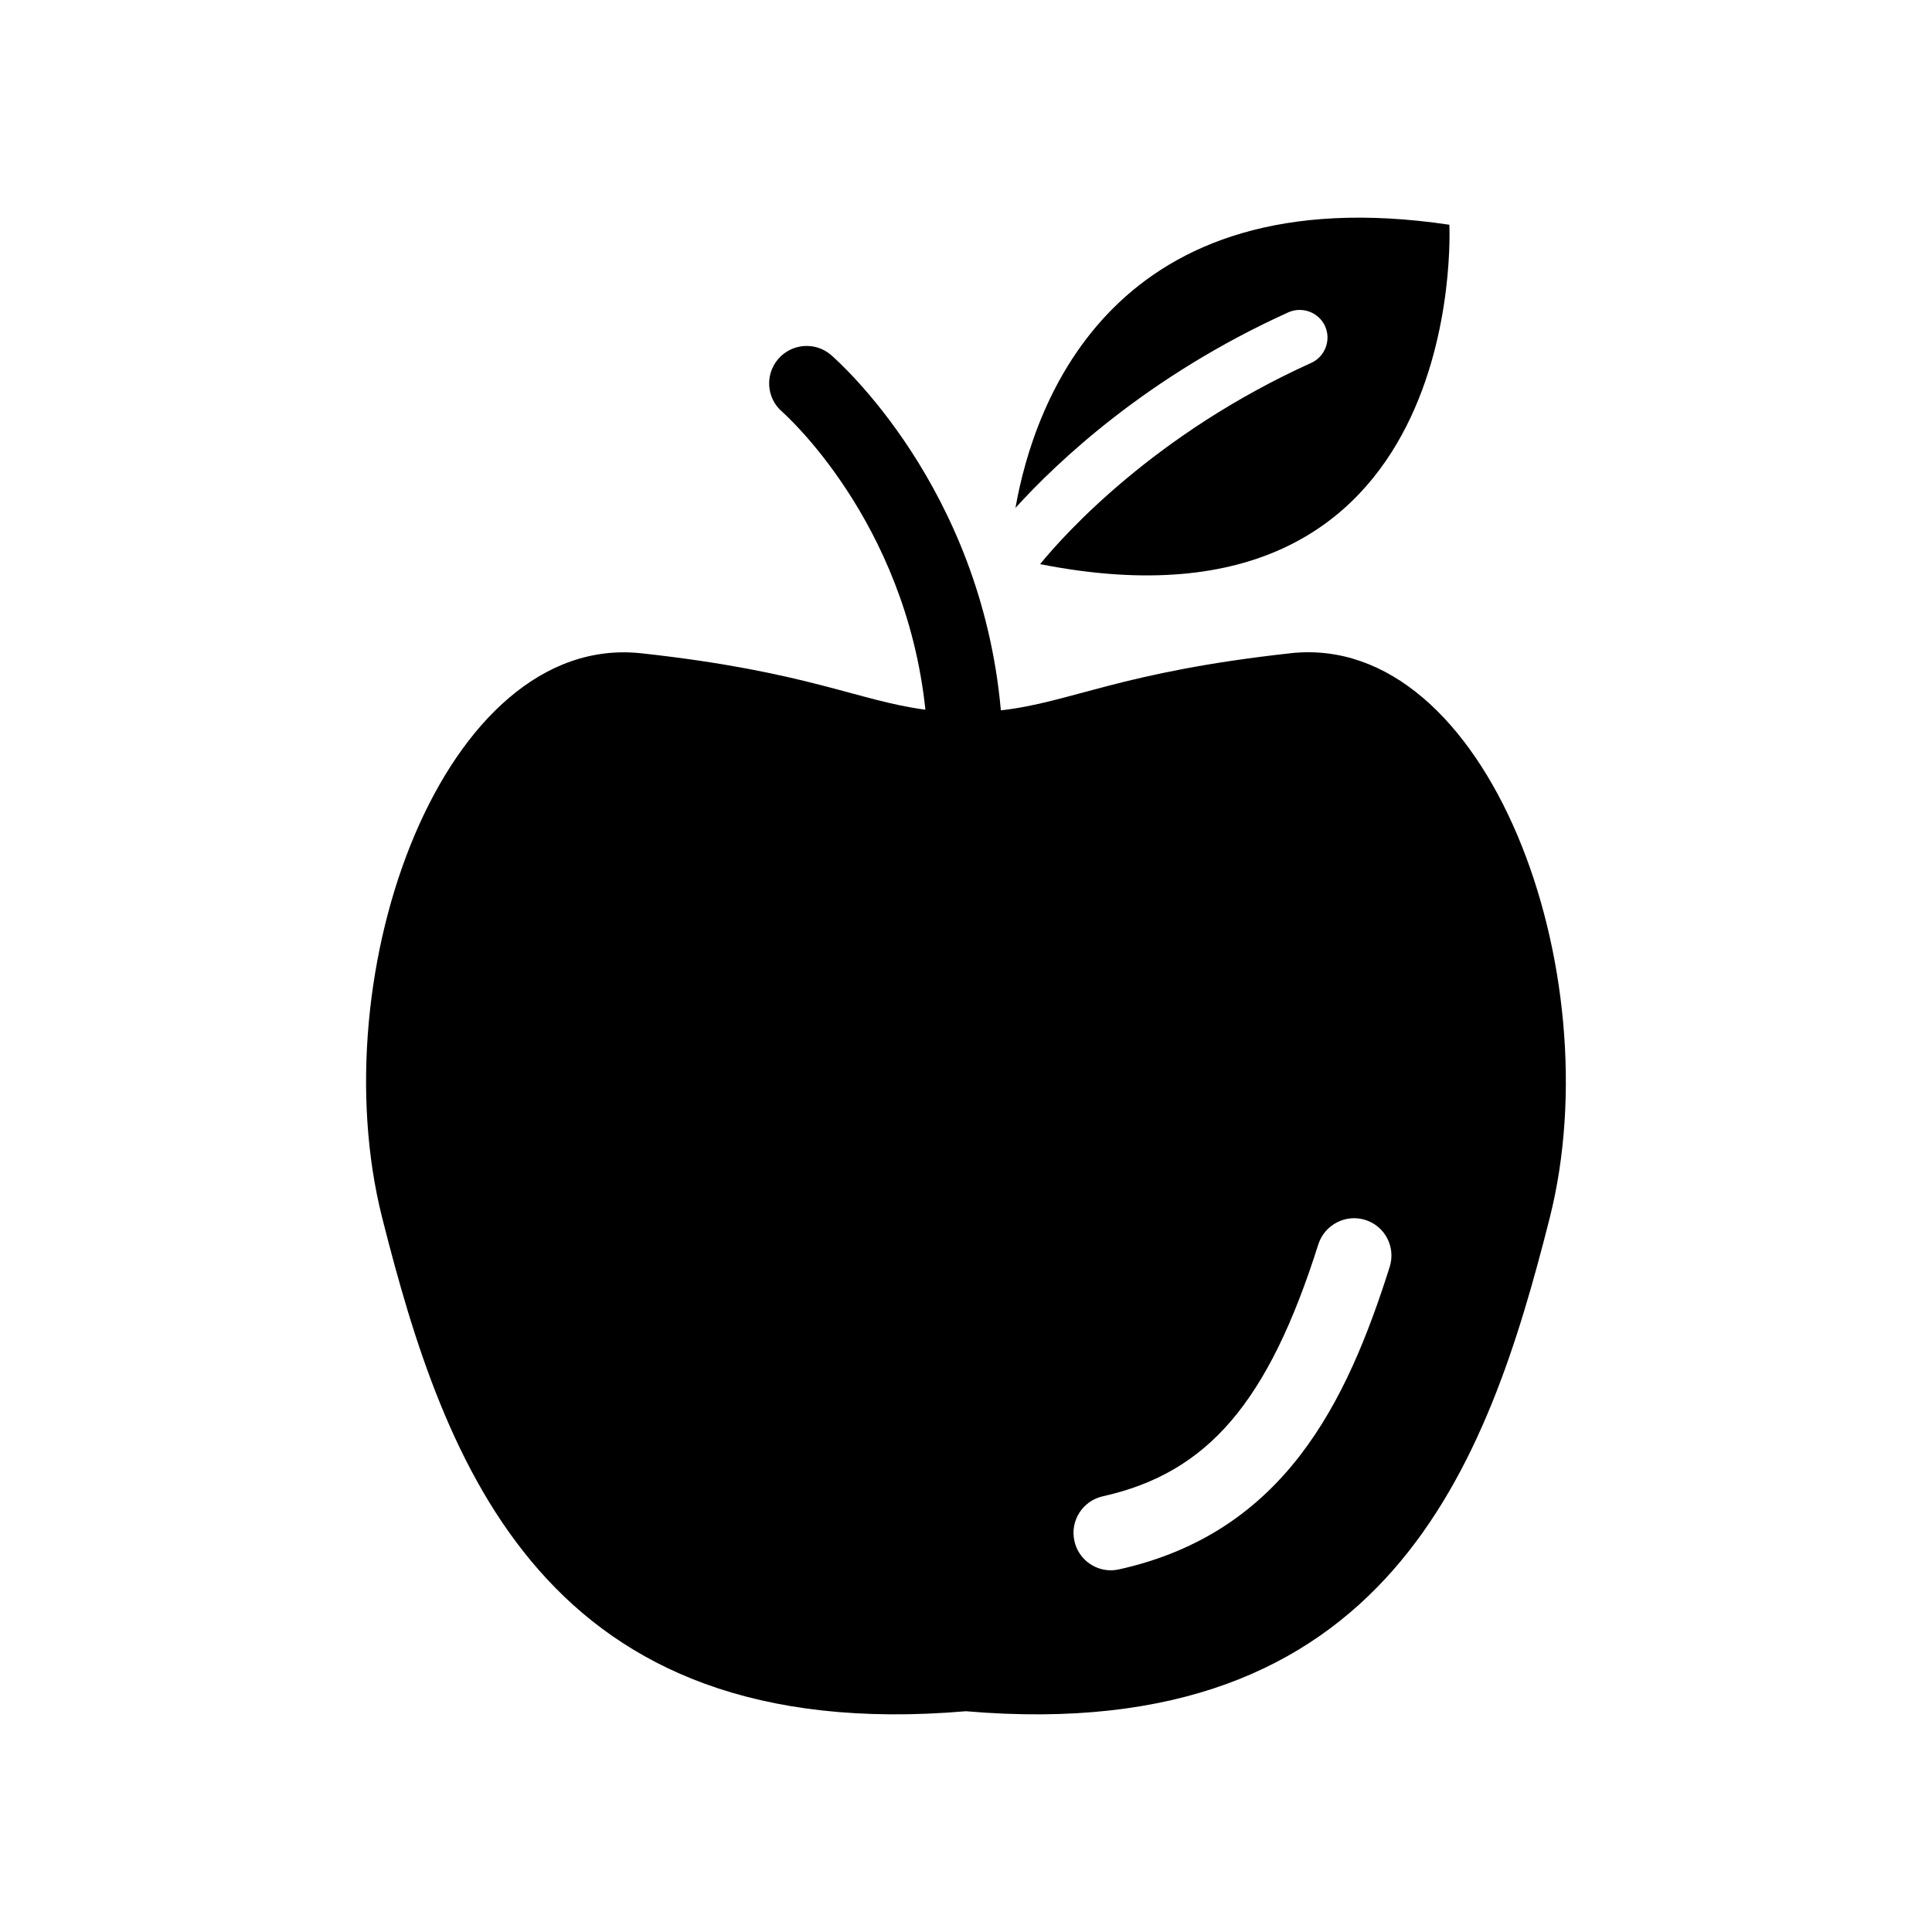
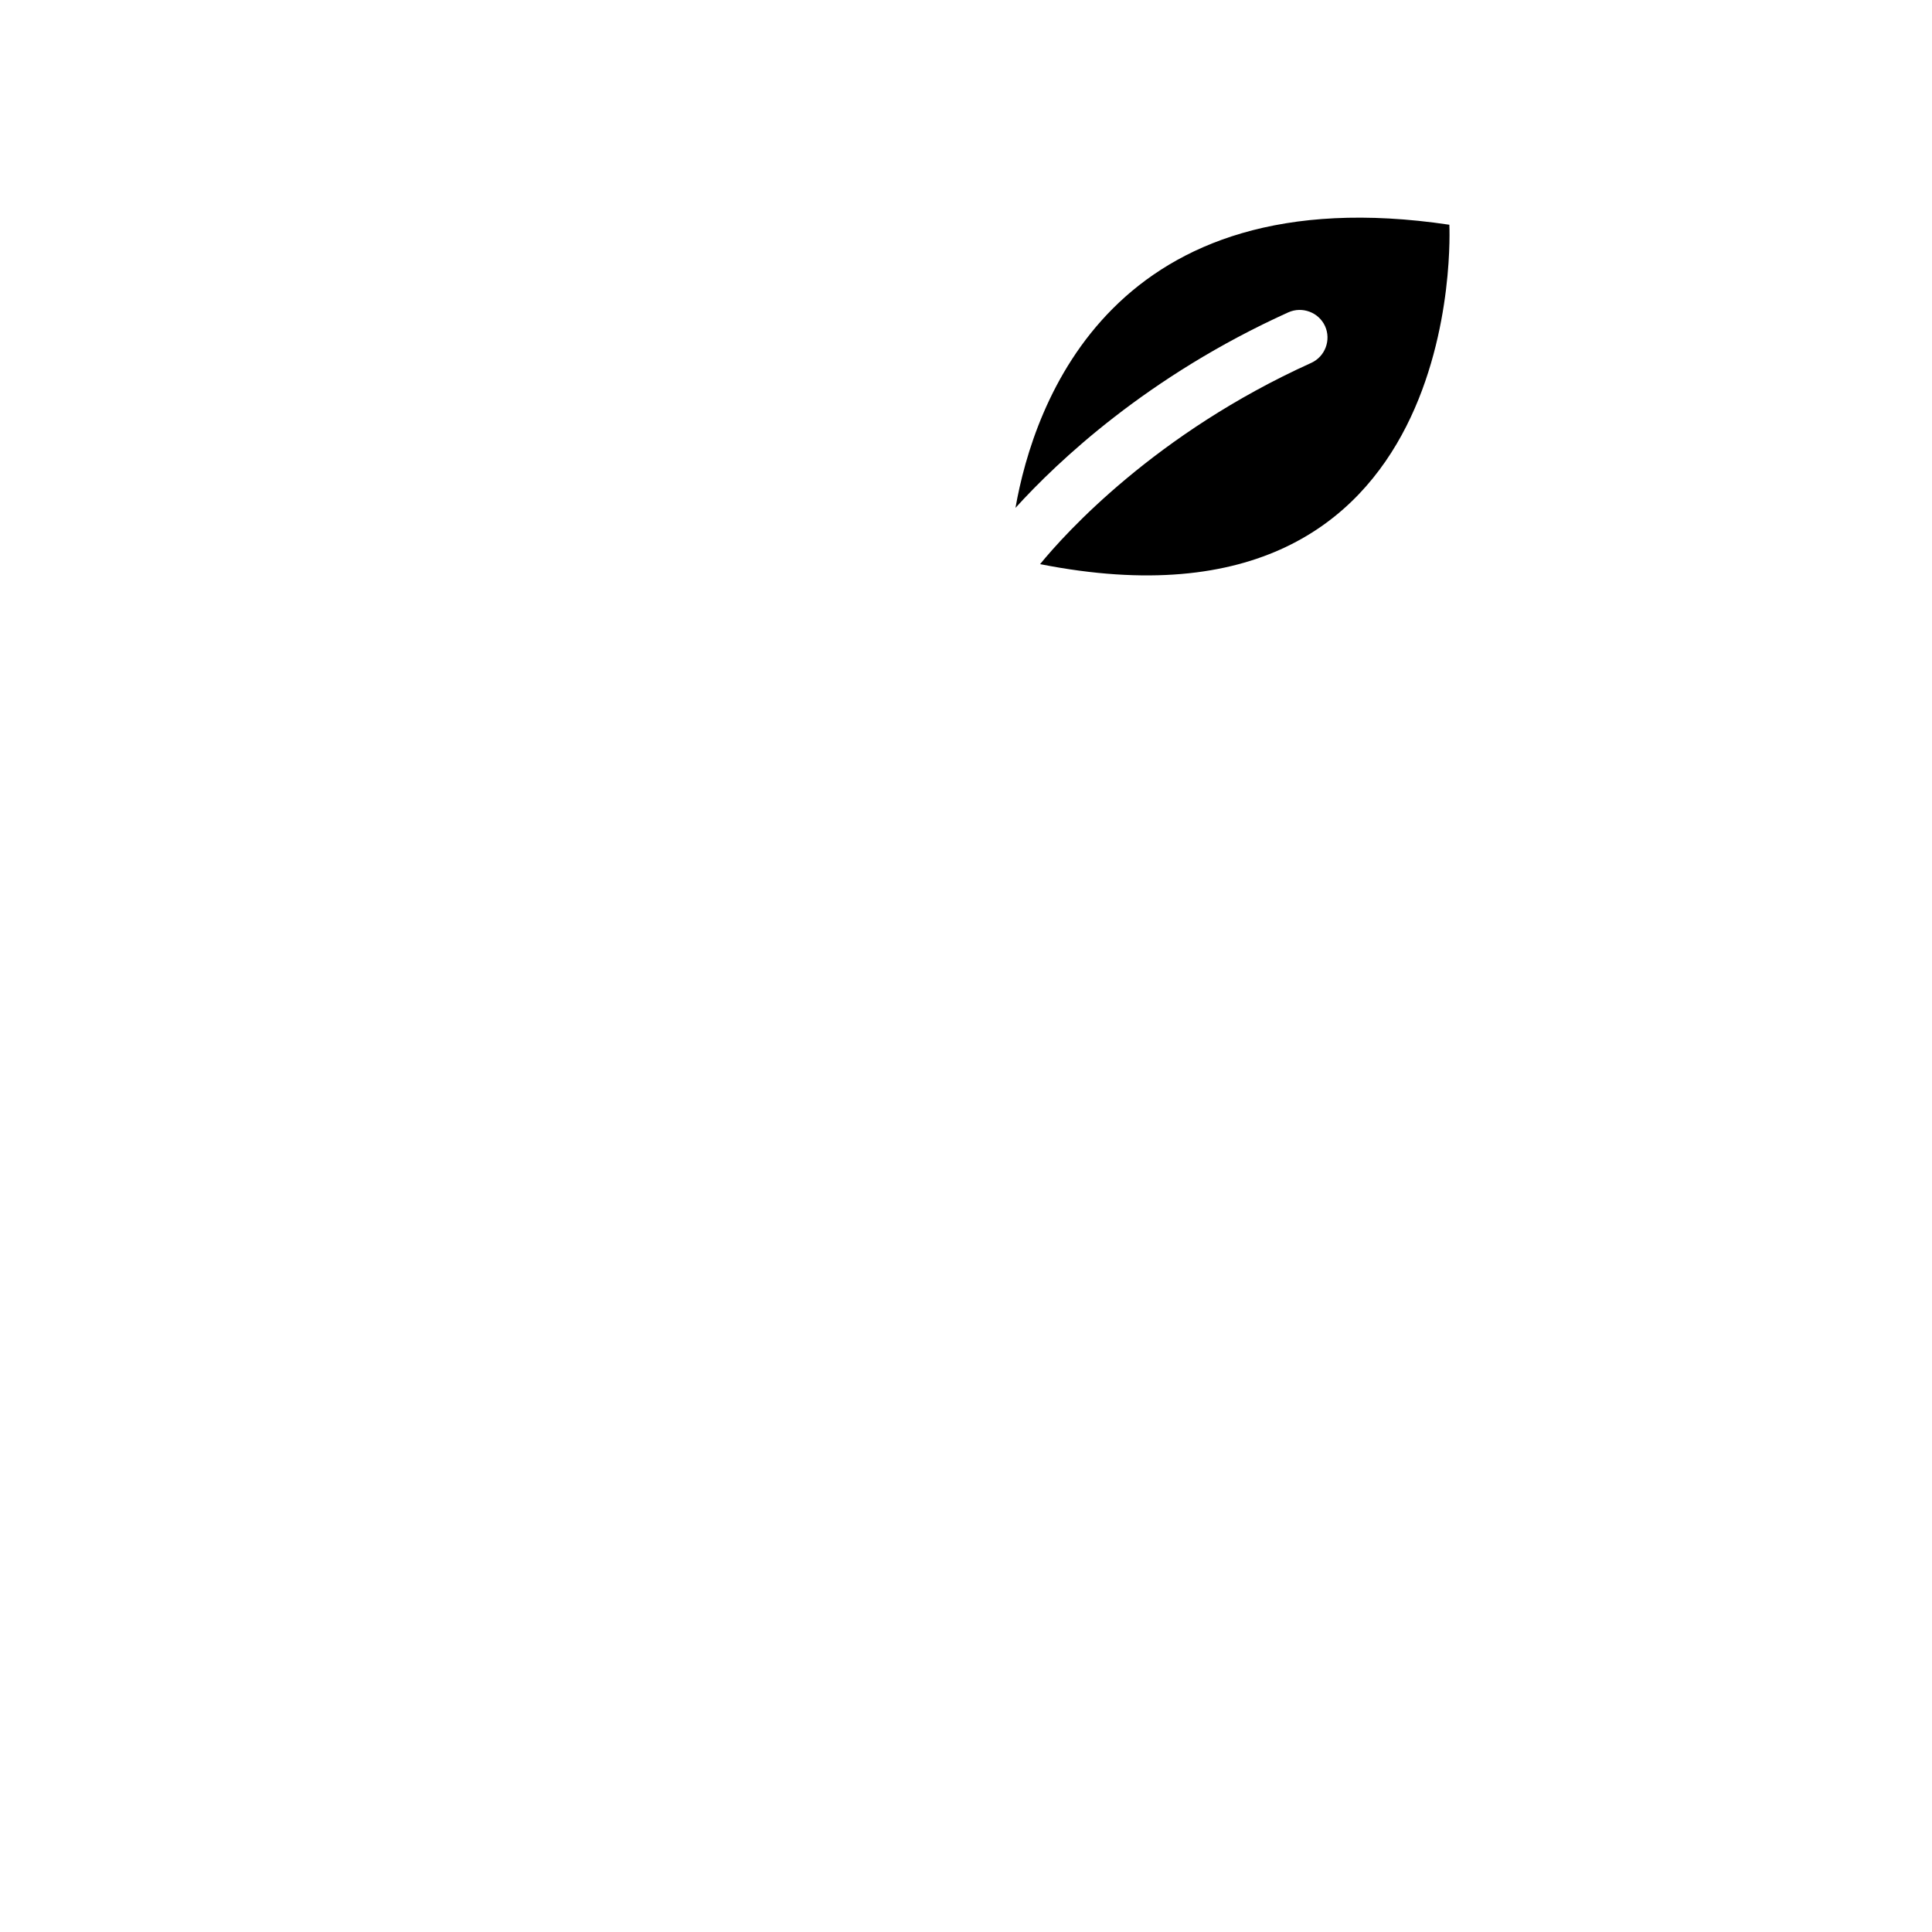
<svg xmlns="http://www.w3.org/2000/svg" fill="#000000" width="800px" height="800px" version="1.1" viewBox="144 144 512 512">
  <g>
-     <path d="m485.96 317.12c-45.234 4.977-58.062 13.035-76.723 15.129-5.289-59.355-43.297-92.684-45.012-94.18-4.156-3.574-10.422-3.07-13.996 1.07-3.574 4.188-3.102 10.422 1.07 13.996 0.332 0.316 32.652 28.688 37.941 78.941-17.871-2.332-31.172-10.125-75.211-14.941-52.27-5.746-85.207 84.34-68.754 149.57 16.484 65.227 42.809 140.34 154.7 130.79 111.93 9.555 138.25-65.559 154.73-130.79 16.457-65.23-16.48-155.33-68.75-149.59zm26.324 162.61c-11.352 35.848-27.883 70.422-71.715 80.168-0.738 0.156-1.449 0.25-2.188 0.25-4.519 0-8.645-3.133-9.652-7.777-1.195-5.352 2.188-10.645 7.543-11.84 27.867-6.219 43.848-24.938 57.105-66.785 1.652-5.195 7.289-8.094 12.453-6.453 5.227 1.652 8.105 7.211 6.453 12.438z" />
    <path d="m485.41 226.78c3.684-1.652 8.062-0.031 9.746 3.652 1.652 3.684 0.031 8.062-3.684 9.746-41.297 18.672-65.195 45.199-71.84 53.324 114.18 22.547 108.46-89.945 108.46-89.945-89.27-13.289-110.11 47.391-114.98 75.035 11.164-12.293 35-34.934 72.297-51.812z" />
  </g>
</svg>